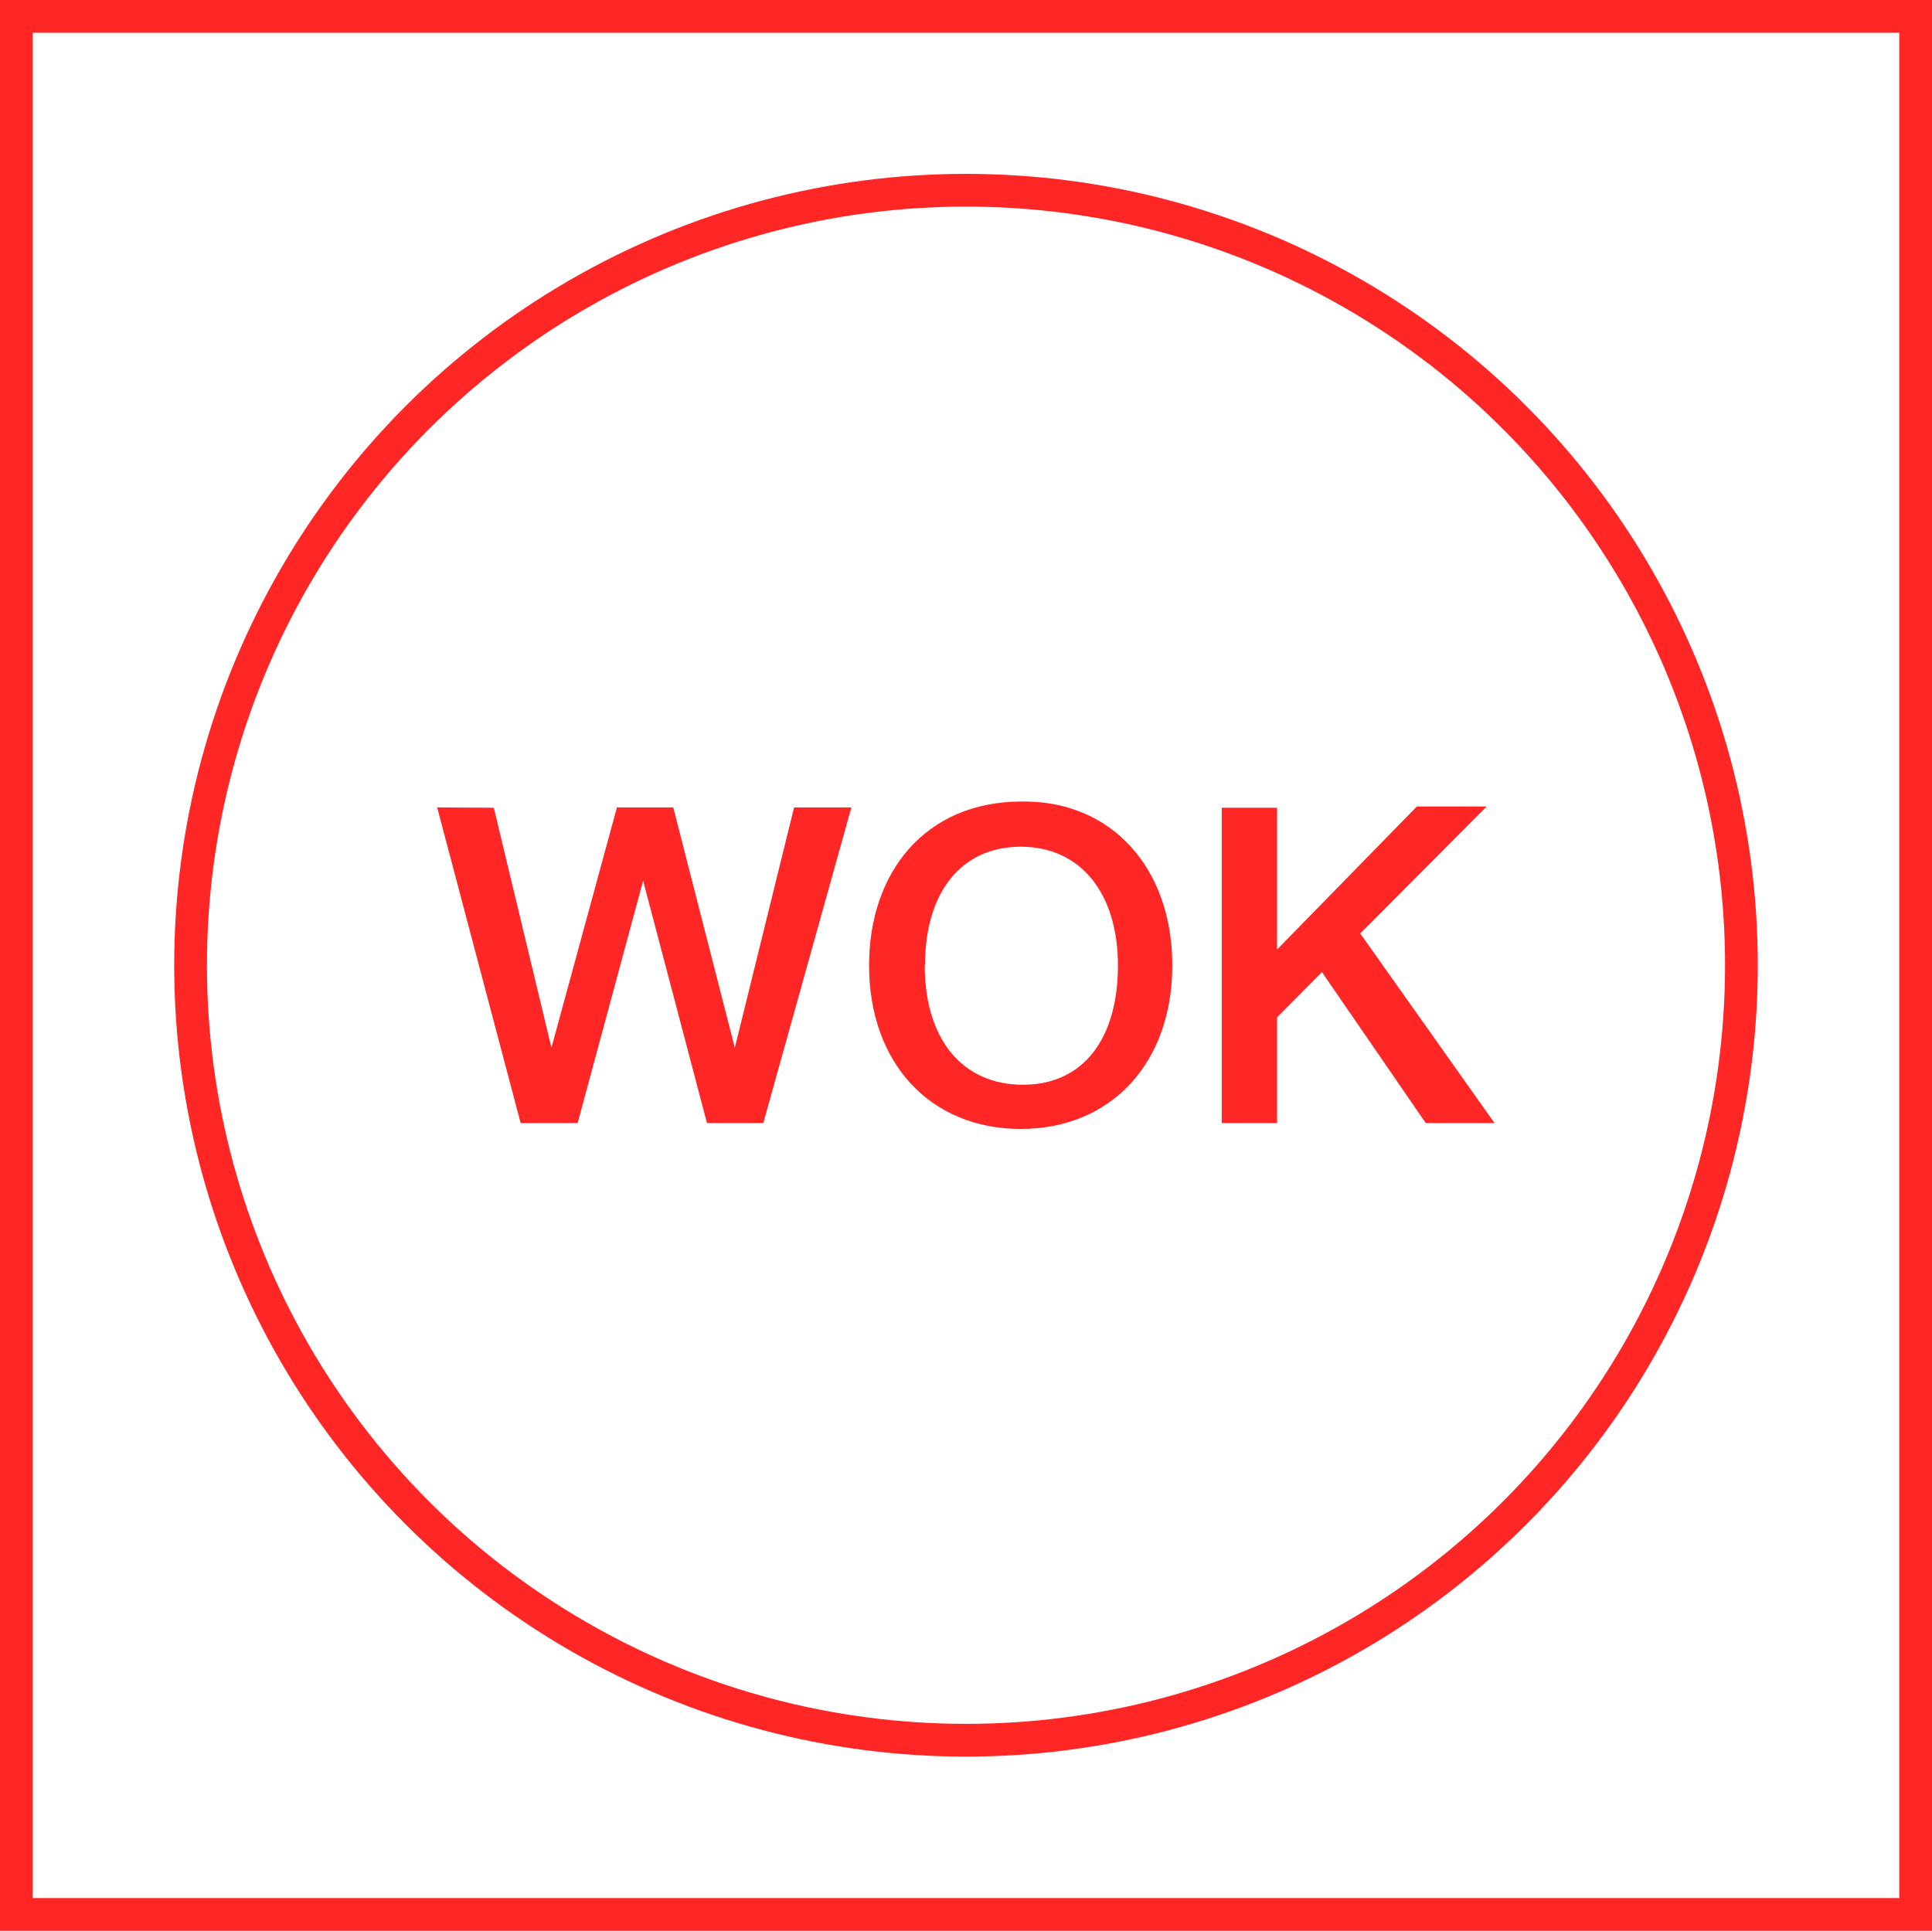
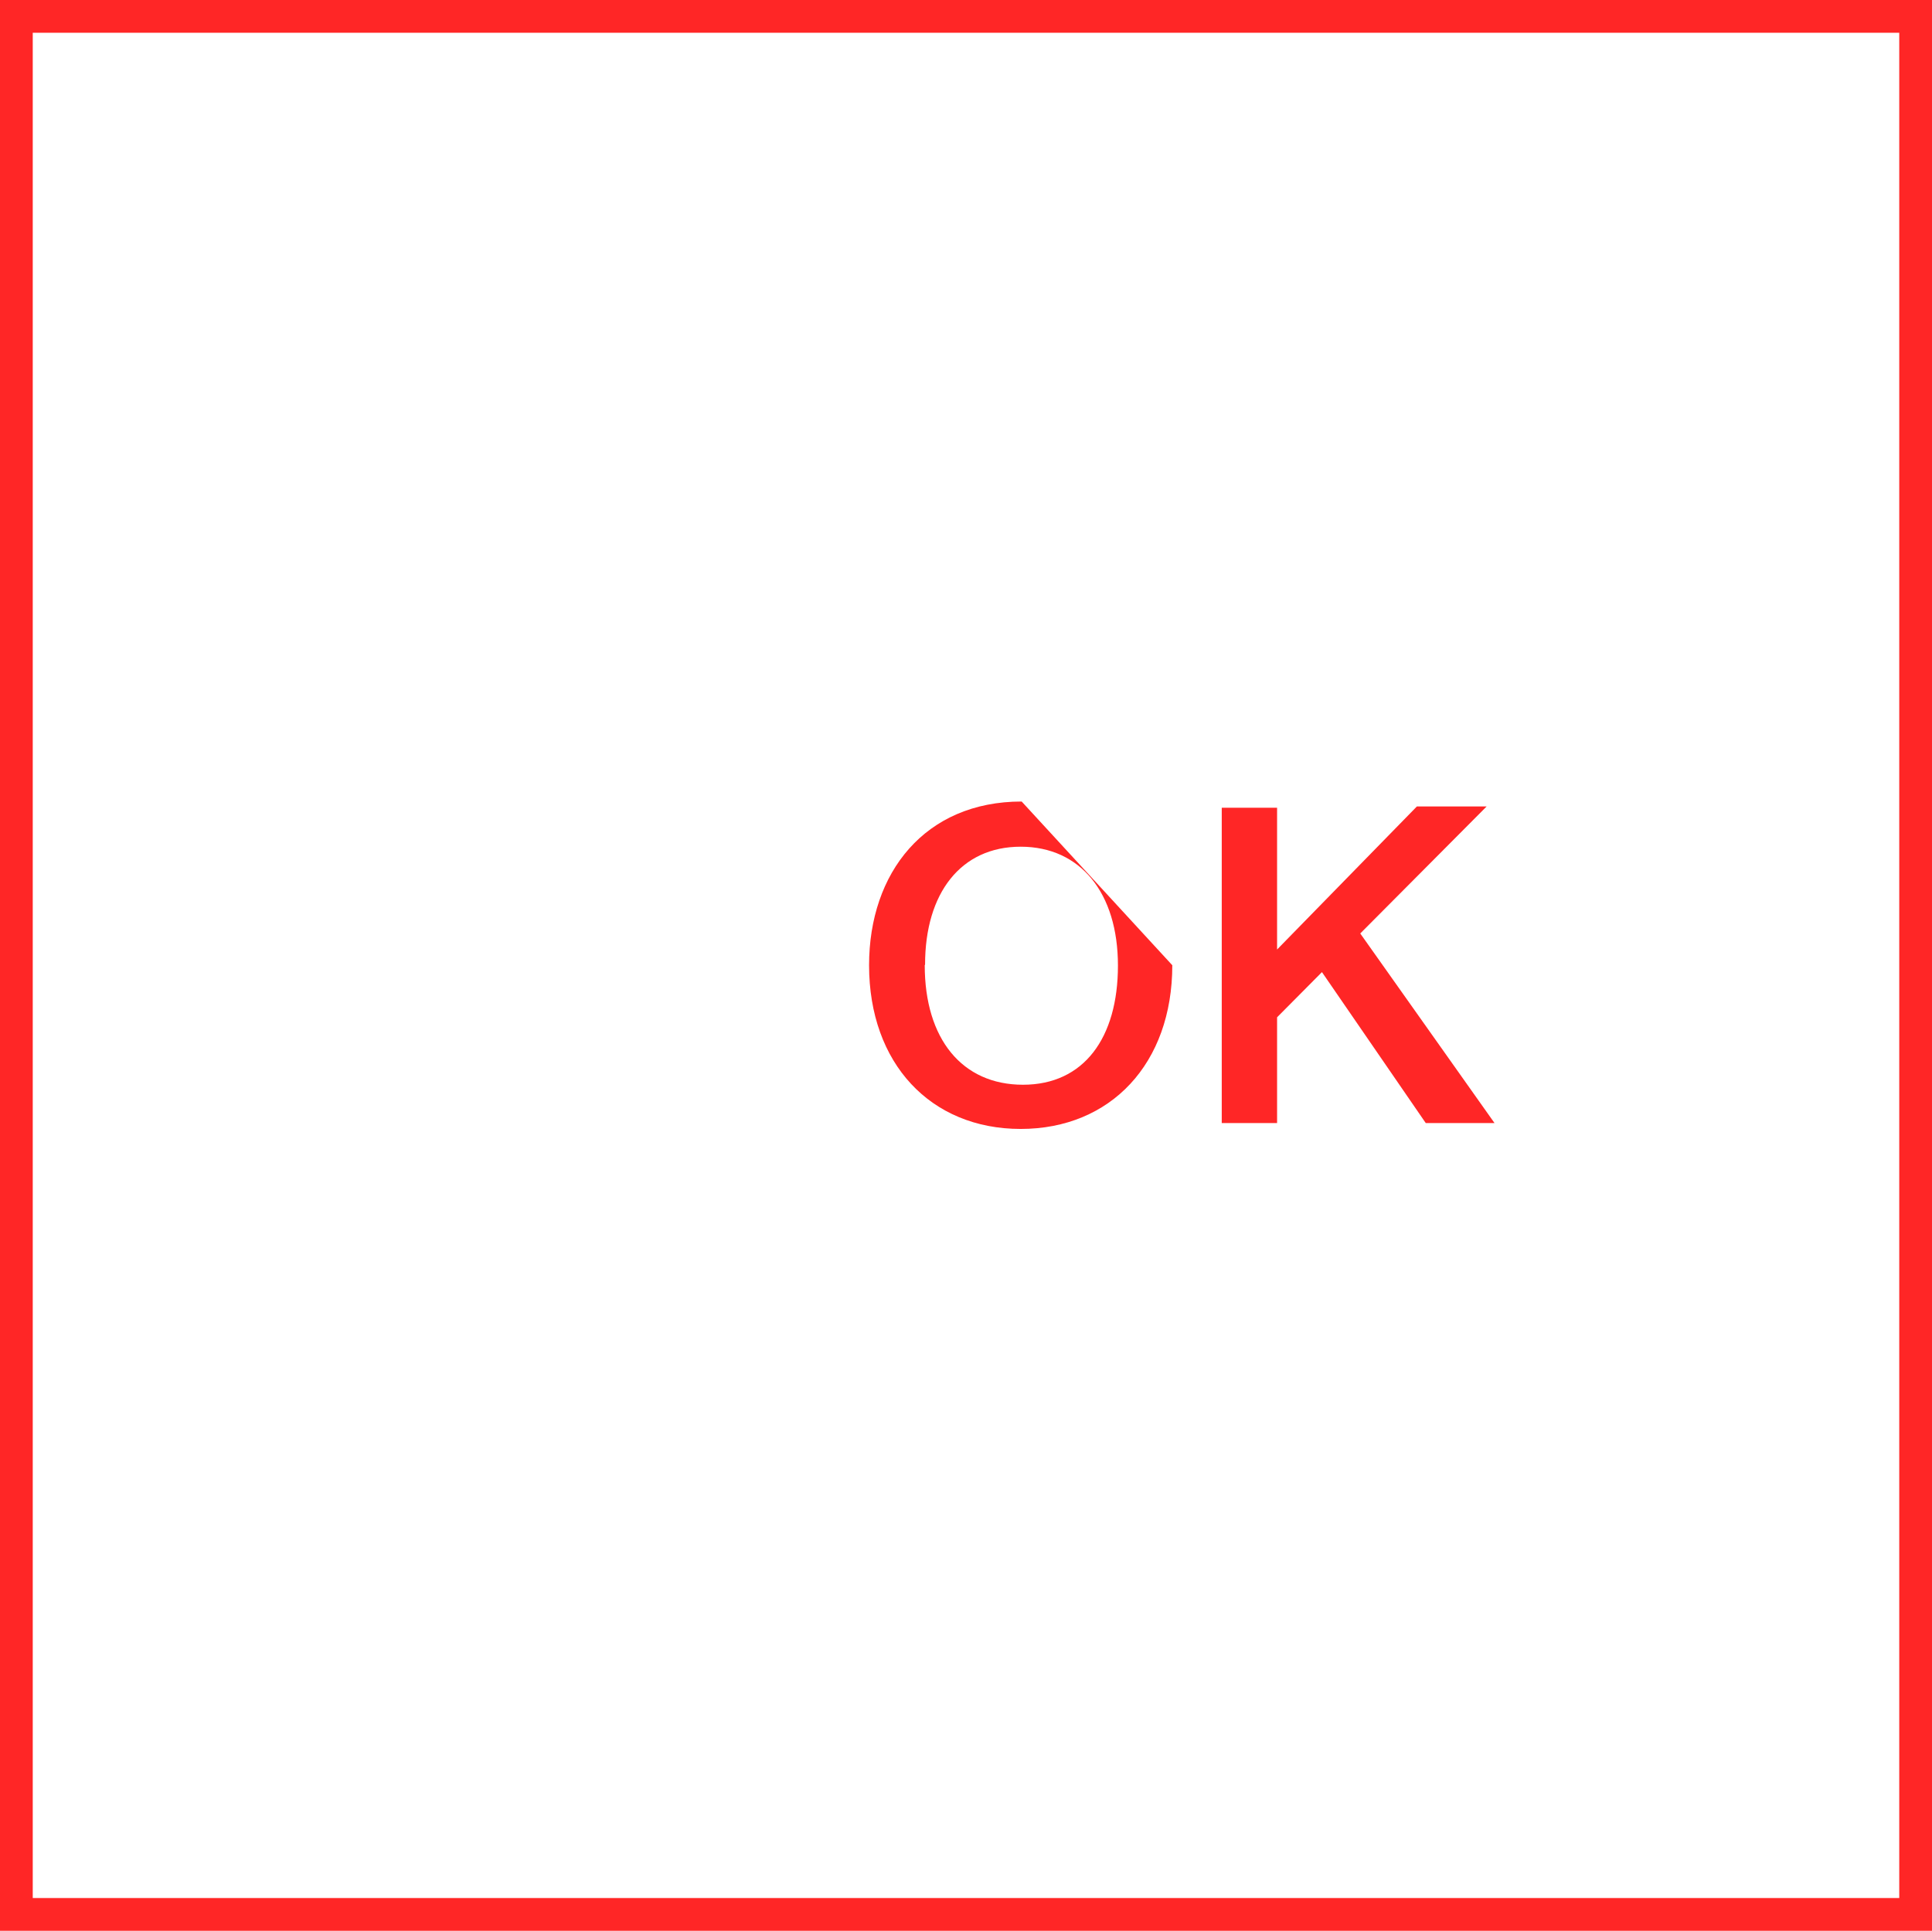
<svg xmlns="http://www.w3.org/2000/svg" viewBox="0 0 59 58.97">
  <defs>
    <style>.cls-1{fill:none;stroke:#ff2626;stroke-miterlimit:10;}.cls-2{fill:#ff2626;}</style>
  </defs>
  <title>Ресурс 107</title>
  <g id="Слой_2" data-name="Слой 2">
    <g id="Слой_1-2" data-name="Слой 1">
      <rect class="cls-1" x="0.5" y="0.5" width="58" height="57.97" />
-       <ellipse class="cls-1" cx="29.5" cy="29.48" rx="23.68" ry="23.67" />
-       <path class="cls-2" d="M15.08,24.67,16.84,32l2-7.34h1.72L22.44,32l1.81-7.34H26L23.31,34.3H21.59l-1.95-7.4-2,7.4H15.9l-2.55-9.64Z" />
-       <path class="cls-2" d="M35.8,29.48c0,3-1.88,5-4.63,5s-4.63-2-4.63-5c0-2.83,1.71-5,4.66-5C33.92,24.44,35.8,26.49,35.8,29.48Zm-7.56,0c0,2.25,1.14,3.65,3,3.65s2.9-1.43,2.9-3.64S33,25.86,31.17,25.86,28.25,27.28,28.25,29.46Z" />
+       <path class="cls-2" d="M35.8,29.48c0,3-1.88,5-4.63,5s-4.63-2-4.63-5c0-2.83,1.71-5,4.66-5Zm-7.56,0c0,2.25,1.14,3.65,3,3.65s2.9-1.43,2.9-3.64S33,25.86,31.17,25.86,28.25,27.28,28.25,29.46Z" />
      <path class="cls-2" d="M41.54,28.51l4.1,5.79h-2.1l-3.17-4.61L39,31.07V34.3H37.31V24.67H39V29l4.27-4.37H45.4Z" />
    </g>
  </g>
</svg>